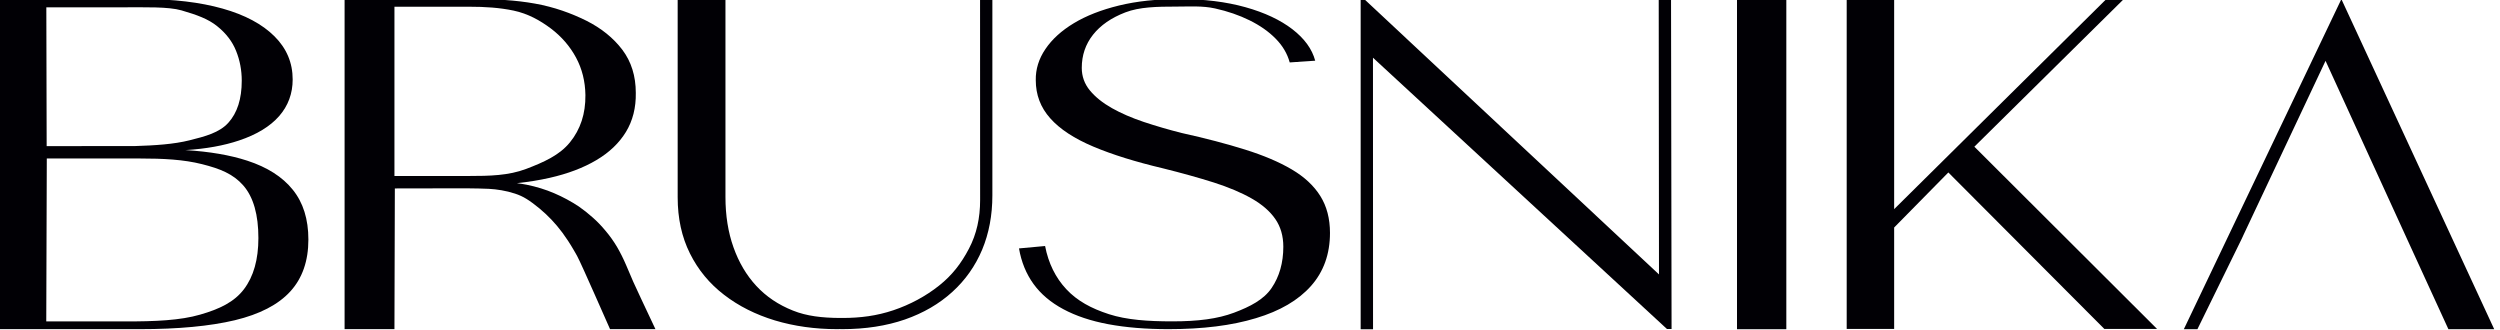
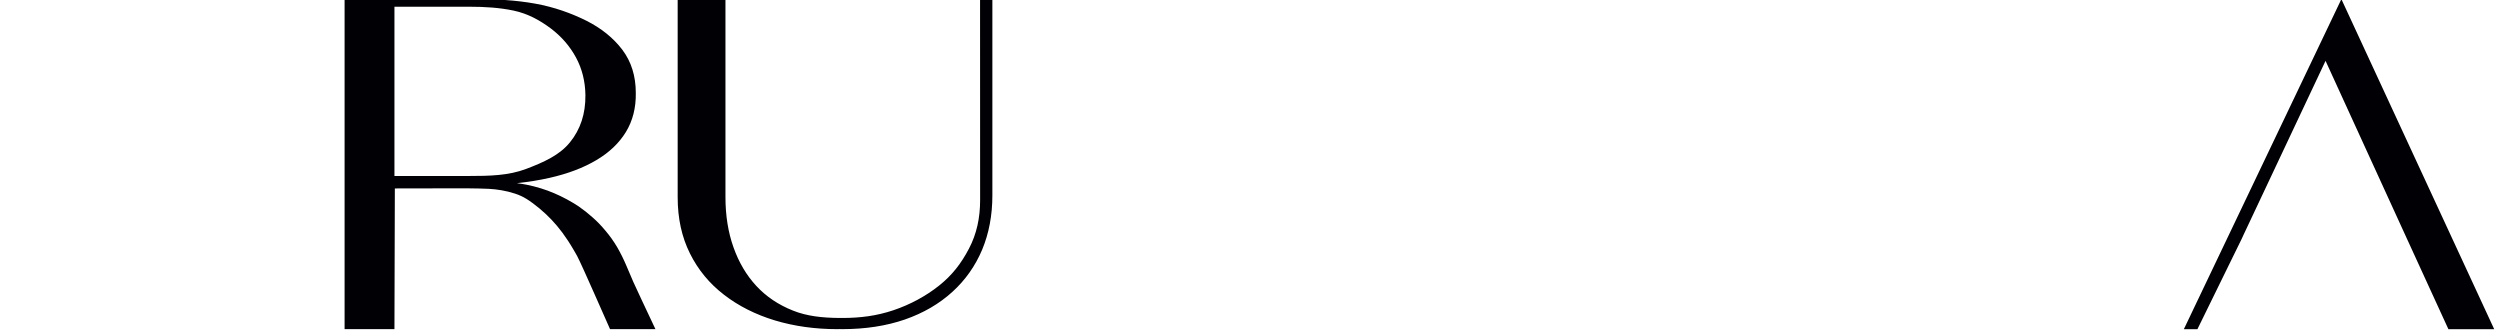
<svg xmlns="http://www.w3.org/2000/svg" version="1.1" id="Слой_1" x="0px" y="0px" viewBox="0 0 3755.9 496.1" style="enable-background:new 0 0 3755.9 496.1;" xml:space="preserve">
  <style type="text/css">
	.st0{fill-rule:evenodd;clip-rule:evenodd;fill:#010005;}
</style>
-   <path class="st0" d="M366.5,434.5c-14.5,19.1-36.3,29.7-65.9,38.2c-29.6,8.6-66.8,10.3-113.4,10.2l-117.7,0l0.8-244.8h138.8  c36.9,0,66.8,1.6,94.3,8.5c27.5,6.9,46.9,14.8,61.9,31.8c15.7,17.8,22.9,44.7,22.9,79.2C388.2,389.8,381,415.4,366.5,434.5  L366.5,434.5z M69.6,11h113.2c35.2,0,70.2-1.1,89.9,4.6c23.4,6.8,40.1,12.9,53.5,23.7c13.3,10.6,22.9,23.1,28.5,37.2  c5.7,14.1,8.5,29.1,8.5,44.7c0,27.4-6.7,48.4-20.2,63.3c-13.5,14.9-34.7,20.4-58.3,26.3c-23.6,5.9-51.2,7.7-83.3,8.7H70.1L69.6,11  L69.6,11z M439.9,285.1c-15.5-19.4-38.4-33.9-68.4-43.7c-25.7-8.4-56.7-13.7-92.8-15.9c30.9-1.9,57.7-6.8,80.3-14.4  c26.7-8.9,46.8-21.2,60.4-36.7c13.5-15.5,20.3-33.9,20.3-55c0-25.1-9.1-46.7-27.4-64.9c-18.3-18.2-44.2-32.1-77.9-41.6  C300.7,3.4,260.5-1.4,213.6-1.4H-3v495.9h213.3c57.5,0,105.1-4.5,142.5-13.4c37.4-9,65.2-23.4,83.3-43.2  c18.1-19.8,27.2-45.8,27.2-78C463.3,329.3,455.5,304.4,439.9,285.1z" />
  <path class="st0" d="M703.7,264.4H592.6V10.1h111.9c24.4,0,45.8,1.4,67,5.8c21.8,4.6,39.9,14.8,56.1,26.9  c16.1,12.2,28.7,26.8,37.8,43.7c9.1,16.9,13.8,35.7,14.1,56.4c0.3,27.9-7.4,51.4-23.2,70.9c-15.8,19.5-39.6,30-65.9,40  C763.9,263.8,735.7,264.4,703.7,264.4L703.7,264.4z M963.5,449.5c-8.6-17.9-16.1-34.8-22.7-50.9c-4.3-10.1-9-19.4-14-28  c-5.1-8.5-10.8-16.5-17.1-23.9c-6.2-7.5-12.6-14.1-19.3-20c-6.6-5.9-13.5-11.4-20.7-16.4c-11.8-7.8-24.2-14.5-37.1-20  c-12.8-5.5-26.7-9.8-41.5-12.8c-4.7-0.9-9.6-1.7-14.5-2.3c17.4-1.9,33.8-4.5,49.1-8c27.4-6.2,50.8-15.1,70.2-26.6  c19.5-11.5,34.3-25.7,44.5-42.4c10.2-16.8,15.2-36.4,14.8-58.7c0-25.3-6.8-46.9-20.2-64.7c-13.5-17.8-31.6-32.4-54.1-43.7  c-22.6-11.2-48.1-20.5-77.2-25.7c-28.9-5.2-59.3-6.8-90.6-6.8H517.7v495.9h74.9l0.6-211.4l106.3-0.2c15.8,0.2,24.2,0.3,34.9,0.8  c11.9,0.6,26.1,2.8,39.1,7.1c13,4.2,21.7,10,36.8,22.2c6.6,5.5,12.7,11.2,18.3,17.1c5.6,5.9,11.1,12.4,16.5,19.7  c5.4,7.3,11.1,15.9,17,26.1c1.6,2.7,3.2,5.5,4.8,8.4c7.2,13.2,46.6,104,49.6,110.2h68.2C979.1,482.4,972,467.3,963.5,449.5z" />
  <path class="st0" d="M1490.9-1v294.6c0,29.7-5.1,56.9-15.3,81.4c-10.3,24.5-25.2,45.7-44.9,63.6c-19.7,17.9-43.4,31.7-71.2,41.4  c-27.8,9.6-59.2,14.5-94.4,14.5c-1.1,0-2.4,0-3.5-0.1c-1.2,0.1-2.4,0.1-3.6,0.1c-33.5,0-64.8-4.4-93.8-13.1  c-29-8.8-54.5-21.6-76.4-38.5c-22-16.9-39.1-37.6-51.3-62.2c-12.3-24.6-18.4-52.7-18.4-84.2V-1.3h71.8V296c0,27.7,4,52.9,12,75.4  c8,22.6,19.4,42,34.3,58.1c14.9,16.1,33.2,28.4,55.1,37.1c20.8,8.4,44.1,10.9,70.1,11.1c1.1,0.1,3.1,0,4.3,0  c26.9,0,51.5-3.2,76.5-11.6c25-8.4,48.8-21.2,68.6-37c19.8-15.7,33.4-33.5,44.9-55.5c11.6-22.1,16.8-46.1,16.8-73.1L1472.4-1  L1490.9-1z" />
-   <path class="st0" d="M1755.4,494.5c-33.9,0-63.9-2.5-90.2-7.4c-26.3-4.9-48.9-12.5-67.7-22.6c-18.9-10.1-33.8-22.7-44.8-37.9  c-11-15.2-18.3-33-21.8-53.4l39.2-3.6c5,25.9,15.7,47.6,31.9,64.9c16.2,17.4,37.4,28.9,64,37.5c26.6,8.6,58.6,10.8,95.2,10.8  c38.9,0,68.2-3.8,92.7-13c24.5-9.2,44.8-19.8,56.5-37.1c11.7-17.2,17.6-37.9,17.6-62.1c0-16-4-29.9-12-41.5  c-8-11.6-19.8-21.9-35.4-30.8c-15.6-8.9-34.6-16.9-57-24.1c-22.4-7.1-47.9-14.2-76.4-21.3c-41-9.7-75.8-20.5-104.5-32.6  c-28.7-12.1-50.3-26.2-64.8-42.5c-14.6-16.3-21.8-35.4-21.8-57.3c-0.3-16.5,4.5-32.1,14.5-46.8c9.9-14.7,24.2-27.7,42.8-38.9  c18.6-11.2,41.1-20,67.7-26.5c26.6-6.5,56.8-9.7,90.7-9.7c37.1,0,70.2,4.1,99.2,12.2c29,8.1,52.5,19.2,70.6,33.1  c18.1,14,29.6,29.7,34.3,47.3l-38.3,2.6c-3.6-13.2-10.6-25.1-21.2-35.8c-10.5-10.7-23.6-19.8-39.2-27.5  c-15.6-7.7-32.8-13.6-51.7-17.8c-18.9-4.2-38.1-2.8-57.7-2.8c-30.3,0-56,0.6-77.1,8.7c-21.1,8.1-37.3,19.3-48.6,33.6  c-11.3,14.3-16.9,30.9-16.9,49.8c0,12.7,4.1,24.1,12.2,33.9c8.2,9.9,19.2,18.7,33,26.5c13.8,7.8,29.8,14.7,47.9,20.8  c18.1,6,37.1,11.6,57,16.6c35.7,7.9,67.4,16.2,95.1,24.9c27.8,8.7,51.2,18.6,70.2,29.8c19,11.2,33.3,24.5,43,40  c9.7,15.5,14.5,34,14.5,55.5c0,31.6-9.5,58.2-28.5,79.6c-19,21.4-46.6,37.6-82.7,48.4C1850.5,489.1,1806.8,494.5,1755.4,494.5z" />
-   <polygon class="st0" points="2492,-0.8 2492.4,412.3 2049.7,-1.2 2044.2,-1.2 2044.2,494.7 2062.8,494.7 2062.7,86.7 2504.4,494.3   2511.3,494.3 2510.5,-0.8 " />
-   <rect x="2609.6" y="-1.3" class="st0" width="74.1" height="495.9" />
-   <polygon class="st0" points="3240.7,494.2 3161.5,494.2 2927.1,259.1 2845.7,341.8 2845.7,494.2 2774.4,494.2 2774.4,-1   2845.7,-0.7 2845.7,314.2 3164,-0.9 3190.2,-0.9 2966.2,220.4 " />
  <polygon class="st0" points="3747.2,494.6 3678.4,494.6 3616,358.5 3613.4,352.8 3493.8,91.4 3370.7,352.6 3368,358.5 3301.3,494.6   3280.9,494.6 3517.6,-1.3 " />
</svg>